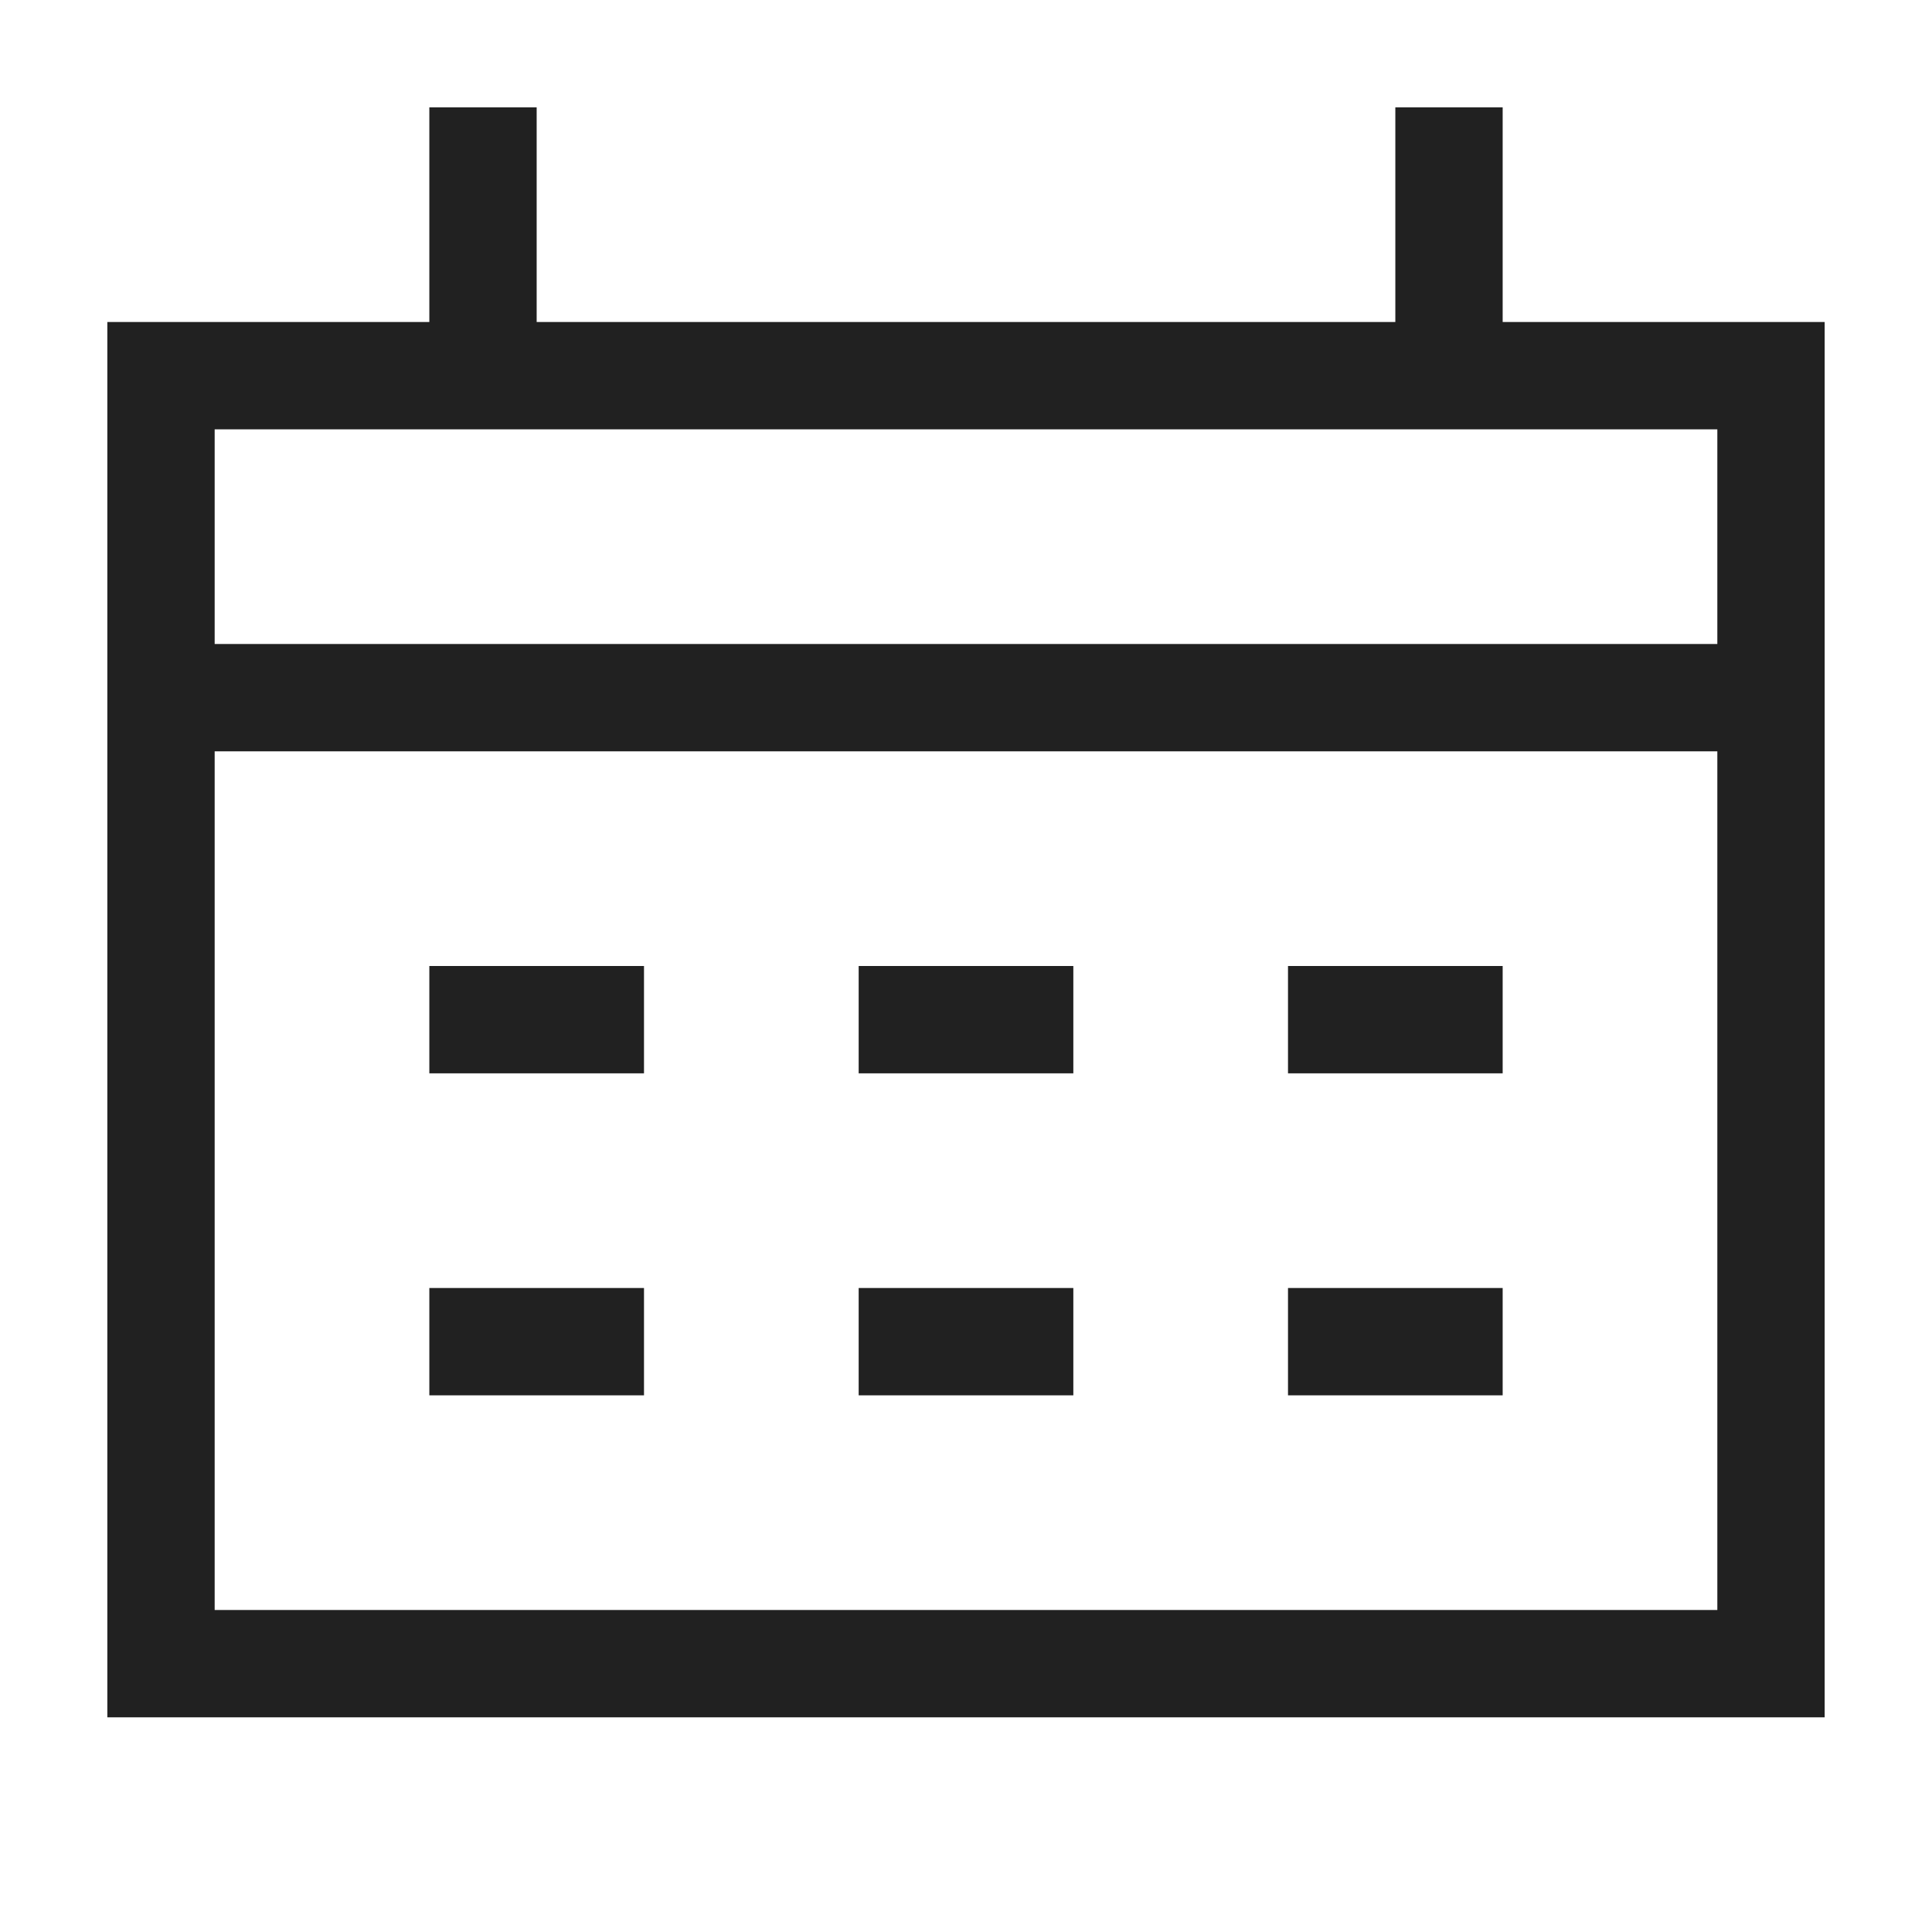
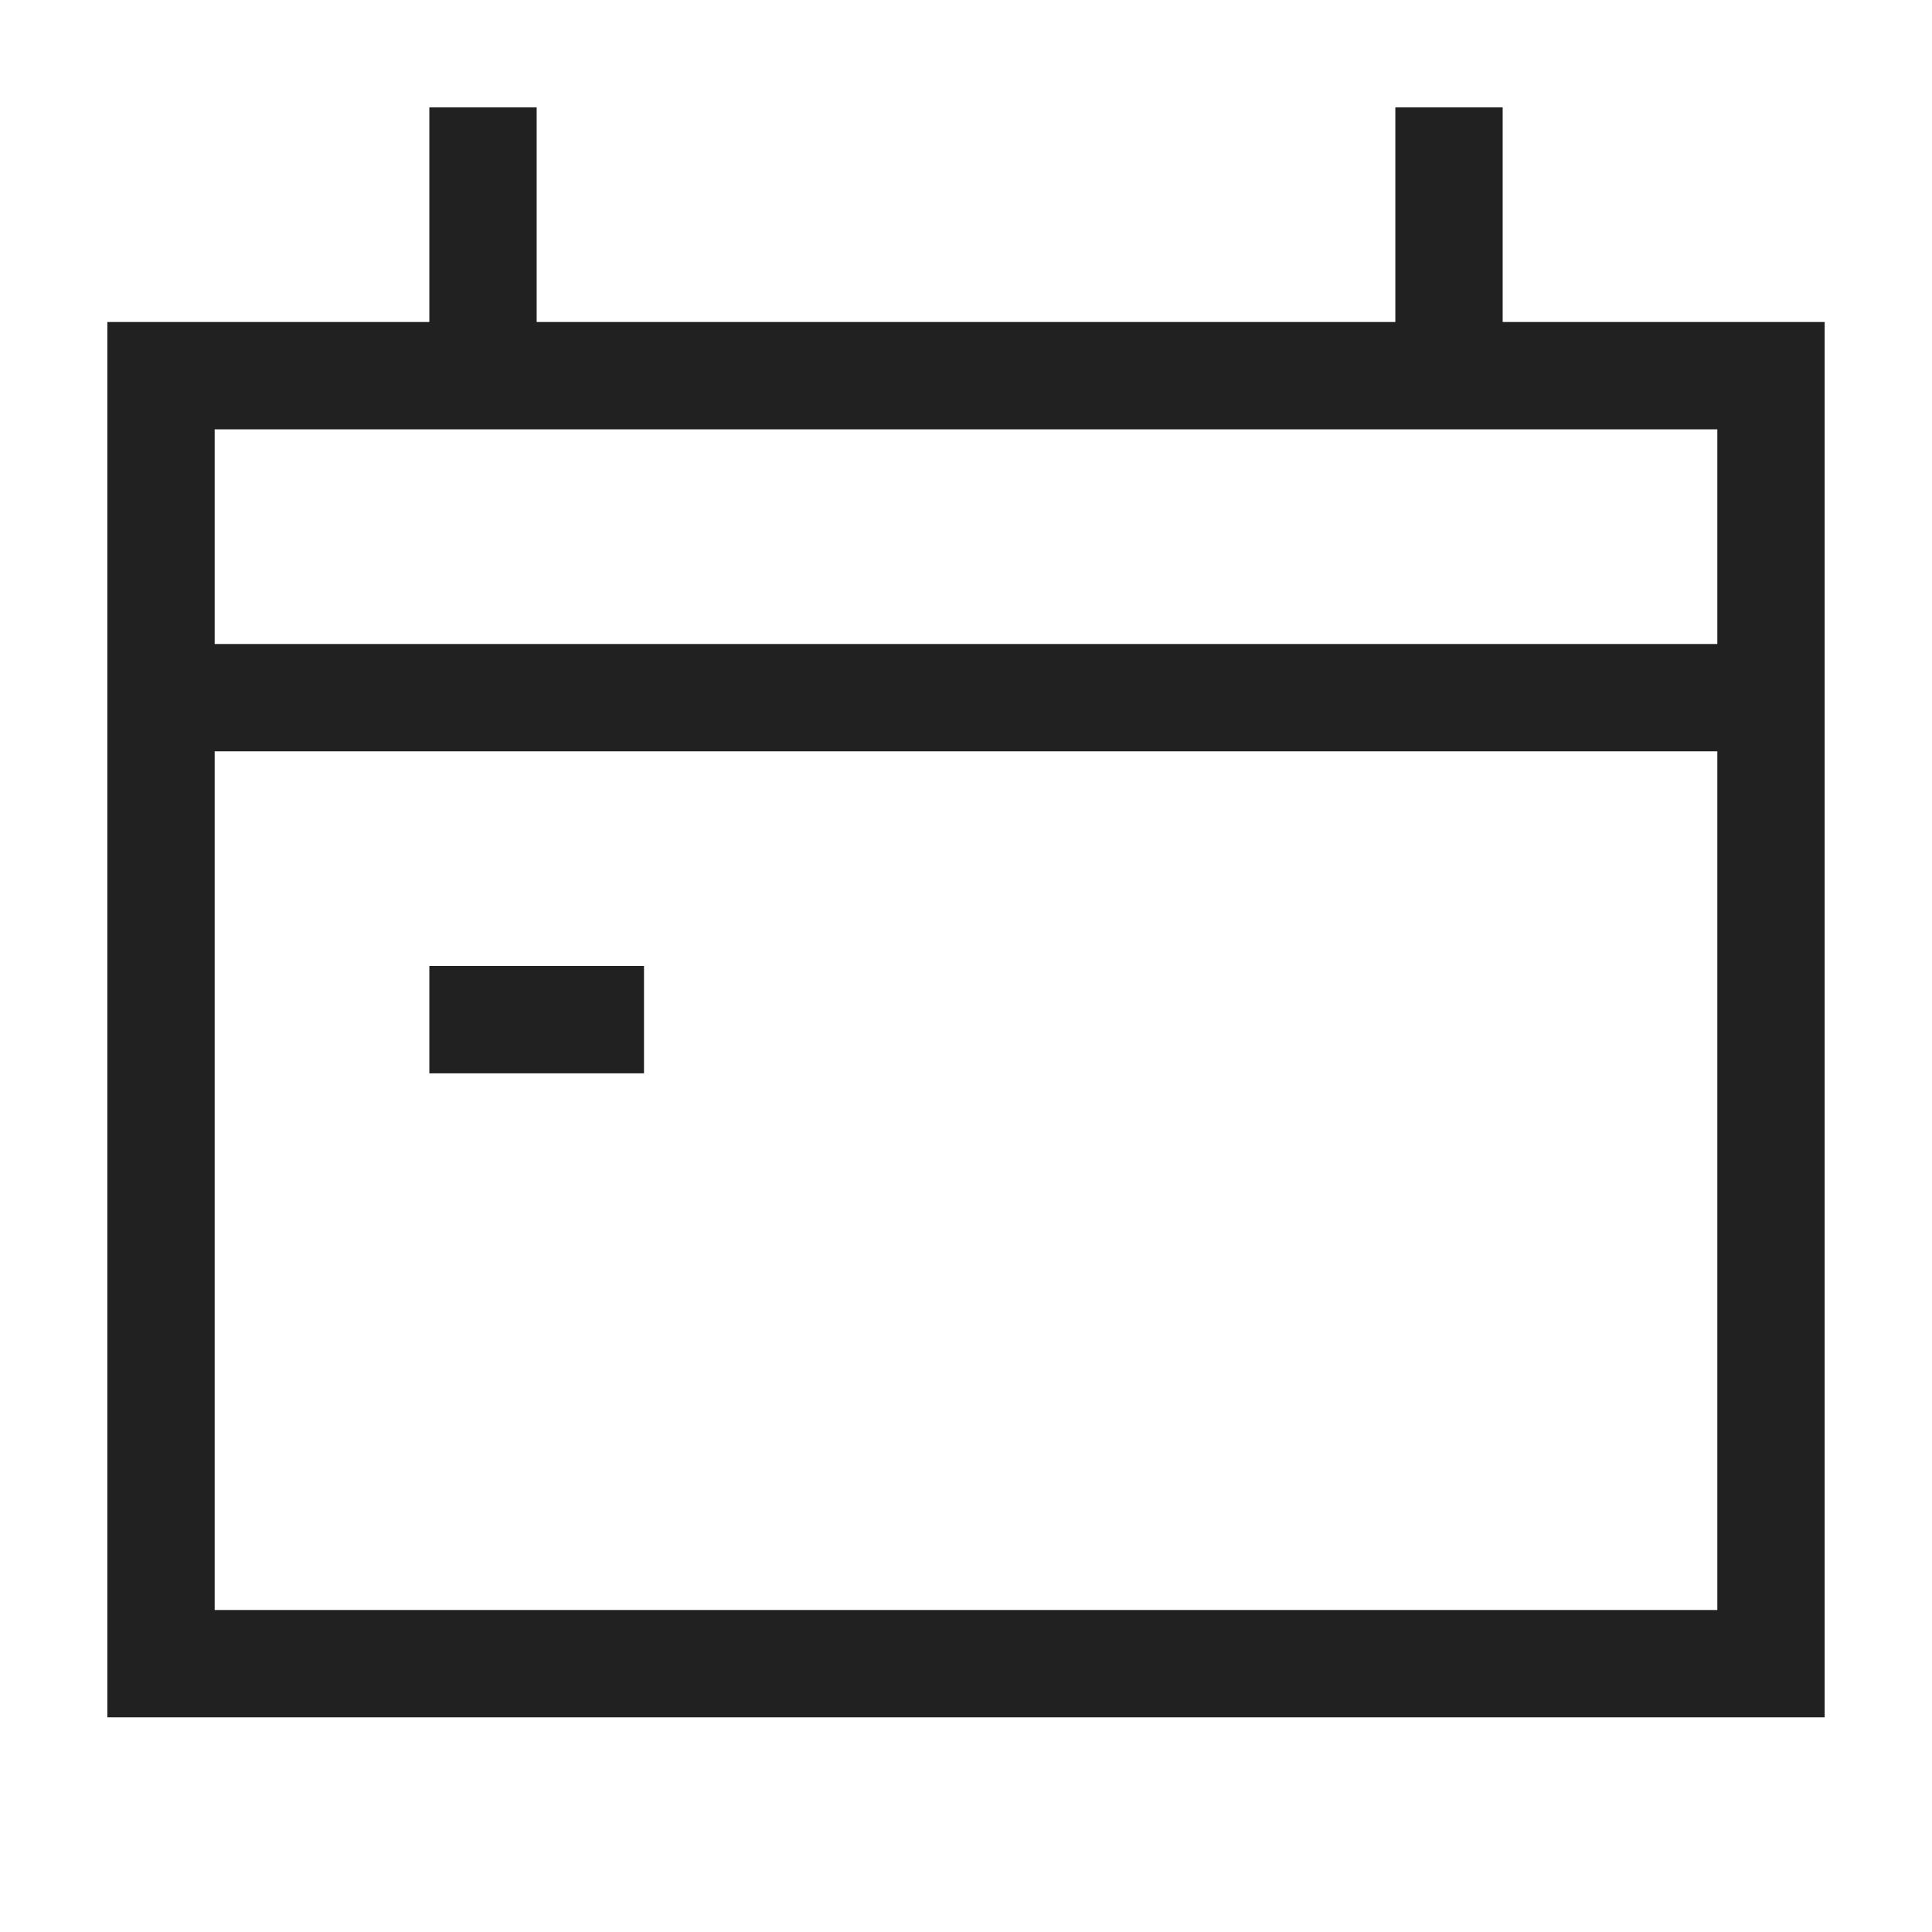
<svg xmlns="http://www.w3.org/2000/svg" width="18" height="18" viewBox="0 0 18 18" fill="none">
  <path d="M4 9H6V10H4V9Z" fill="#212121" />
-   <path d="M4 12H6V13H4V12Z" fill="#212121" />
-   <path d="M12 9V10H14V9H12Z" fill="#212121" />
-   <path d="M12 12H14V13H12V12Z" fill="#212121" />
-   <path d="M8 9V10H10V9H8Z" fill="#212121" />
-   <path d="M8 12H10V13H8V12Z" fill="#212121" />
  <path fill-rule="evenodd" clip-rule="evenodd" d="M5 1H4V3H1V16H17V3H14V1H13V3H5V1ZM2 4V6H16V4H2ZM2 7H16V15H2V7Z" fill="#212121" />
</svg>